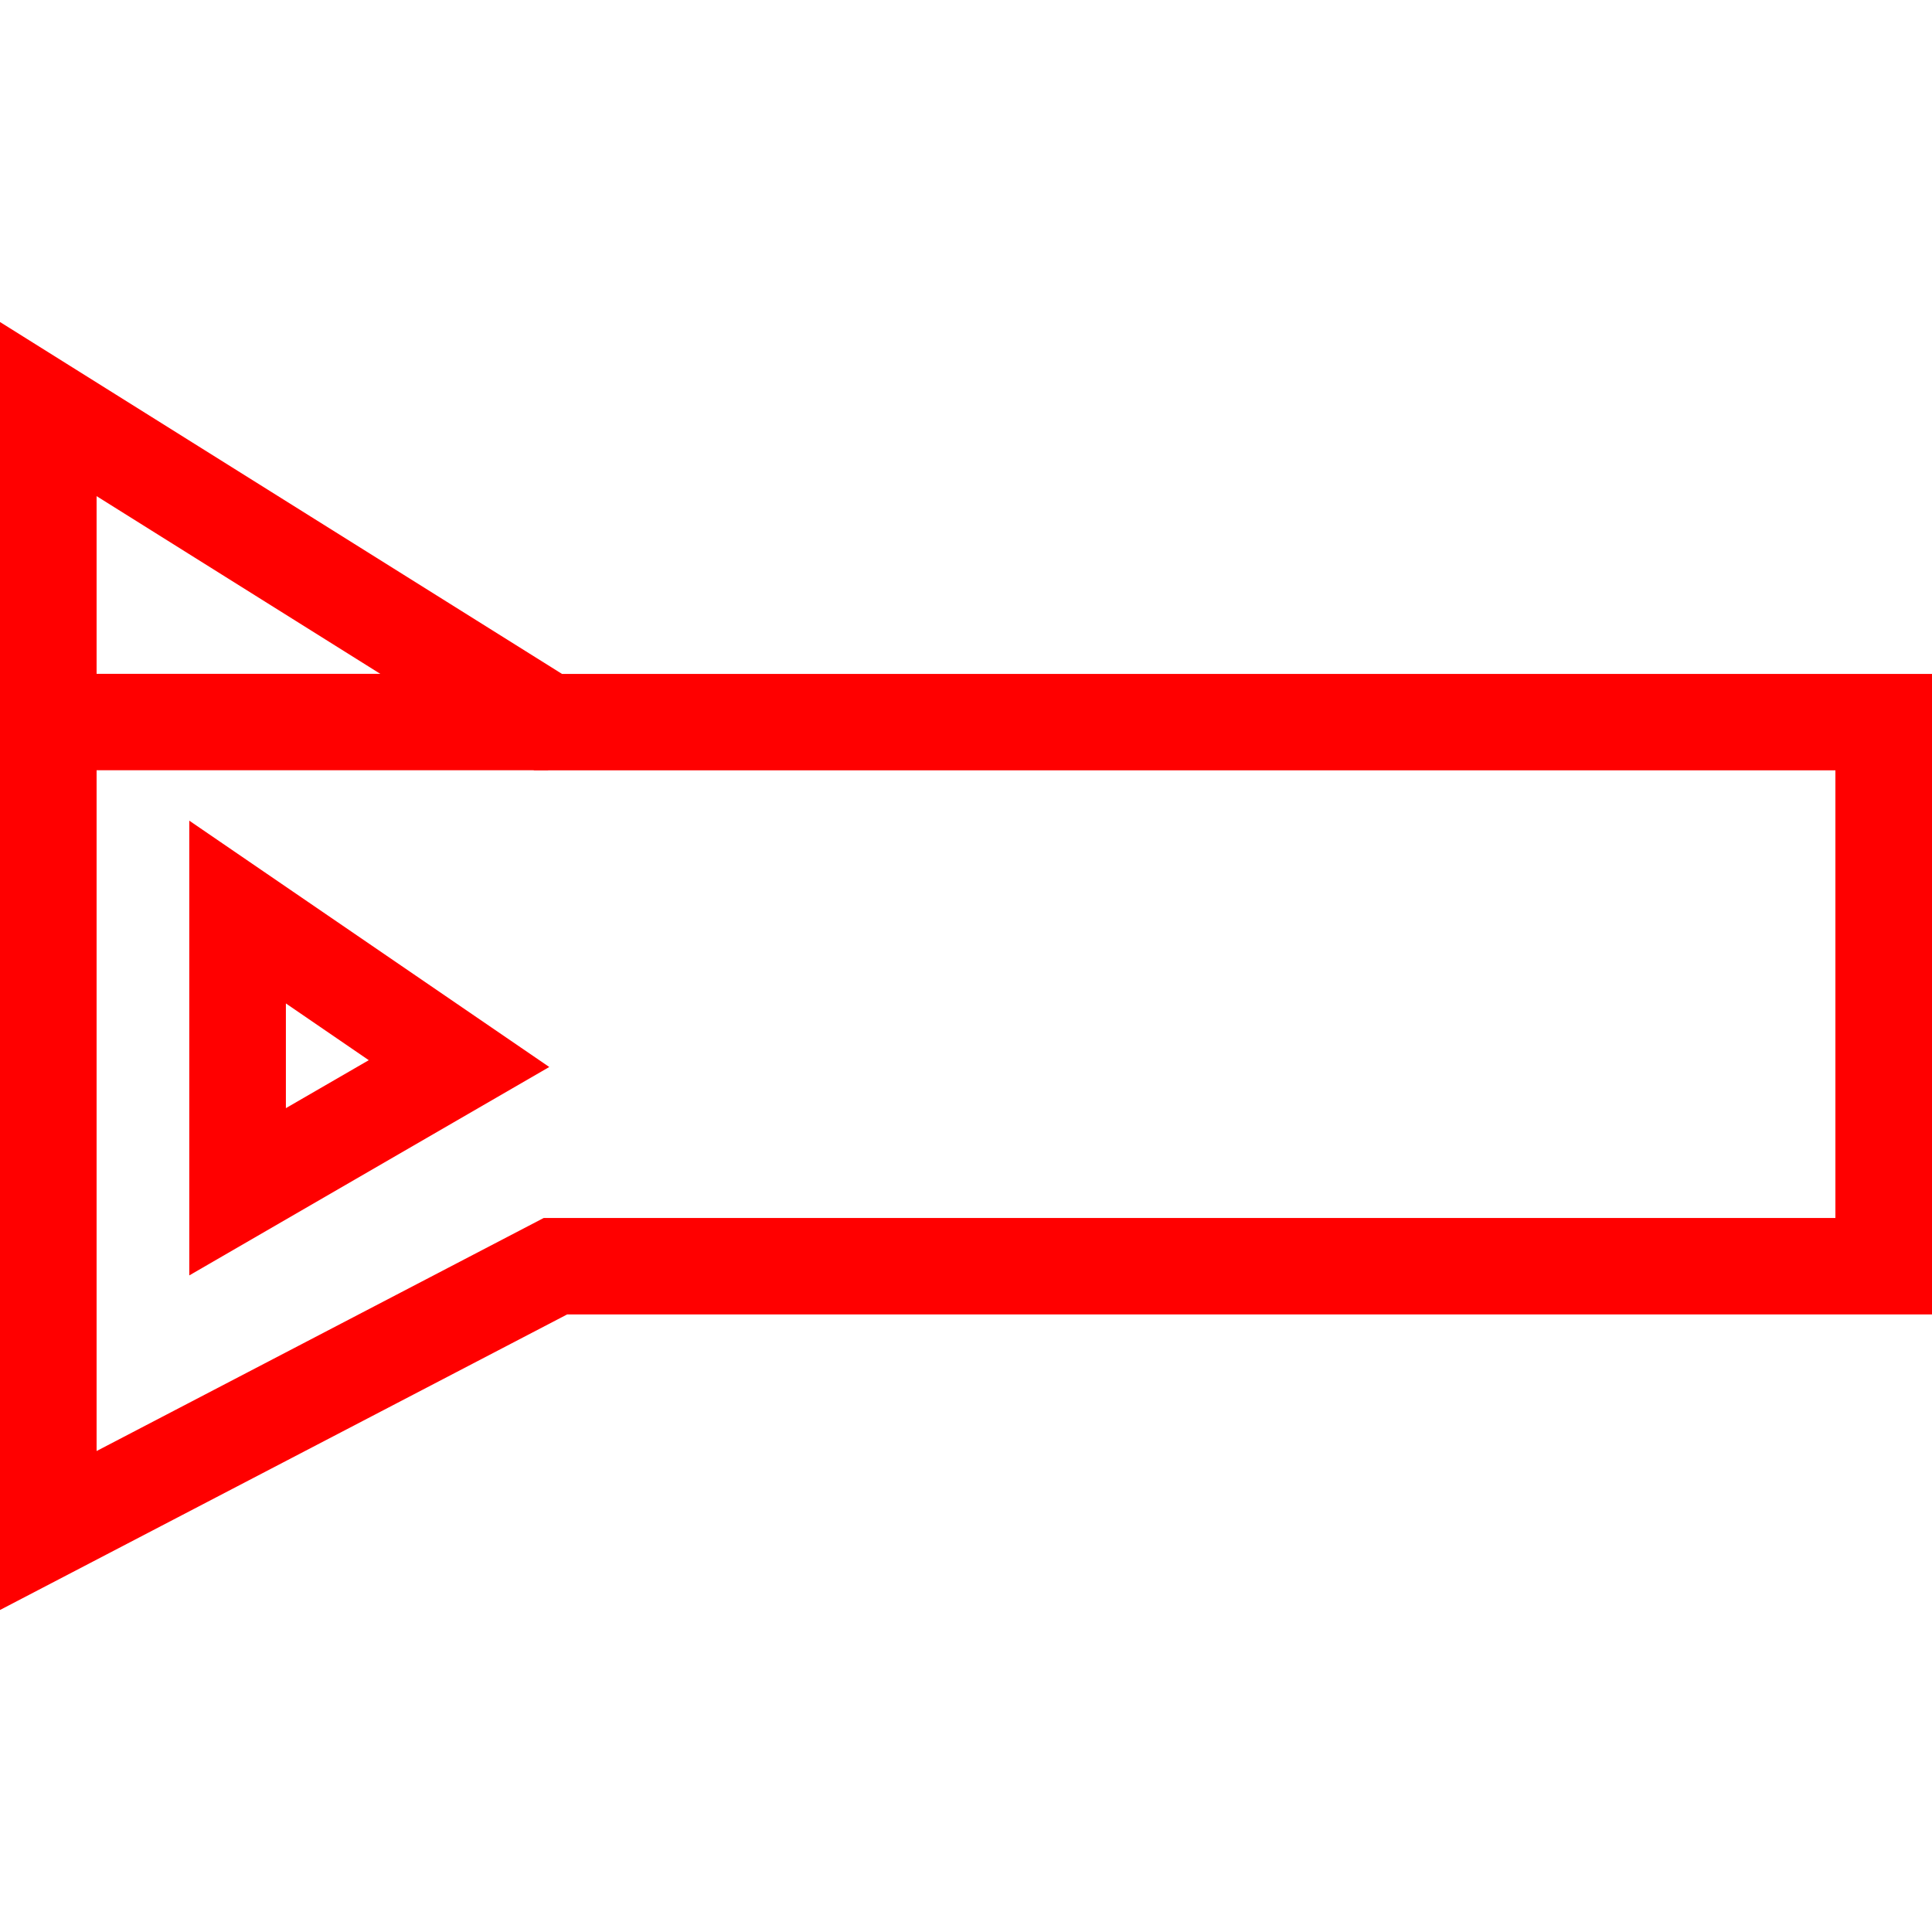
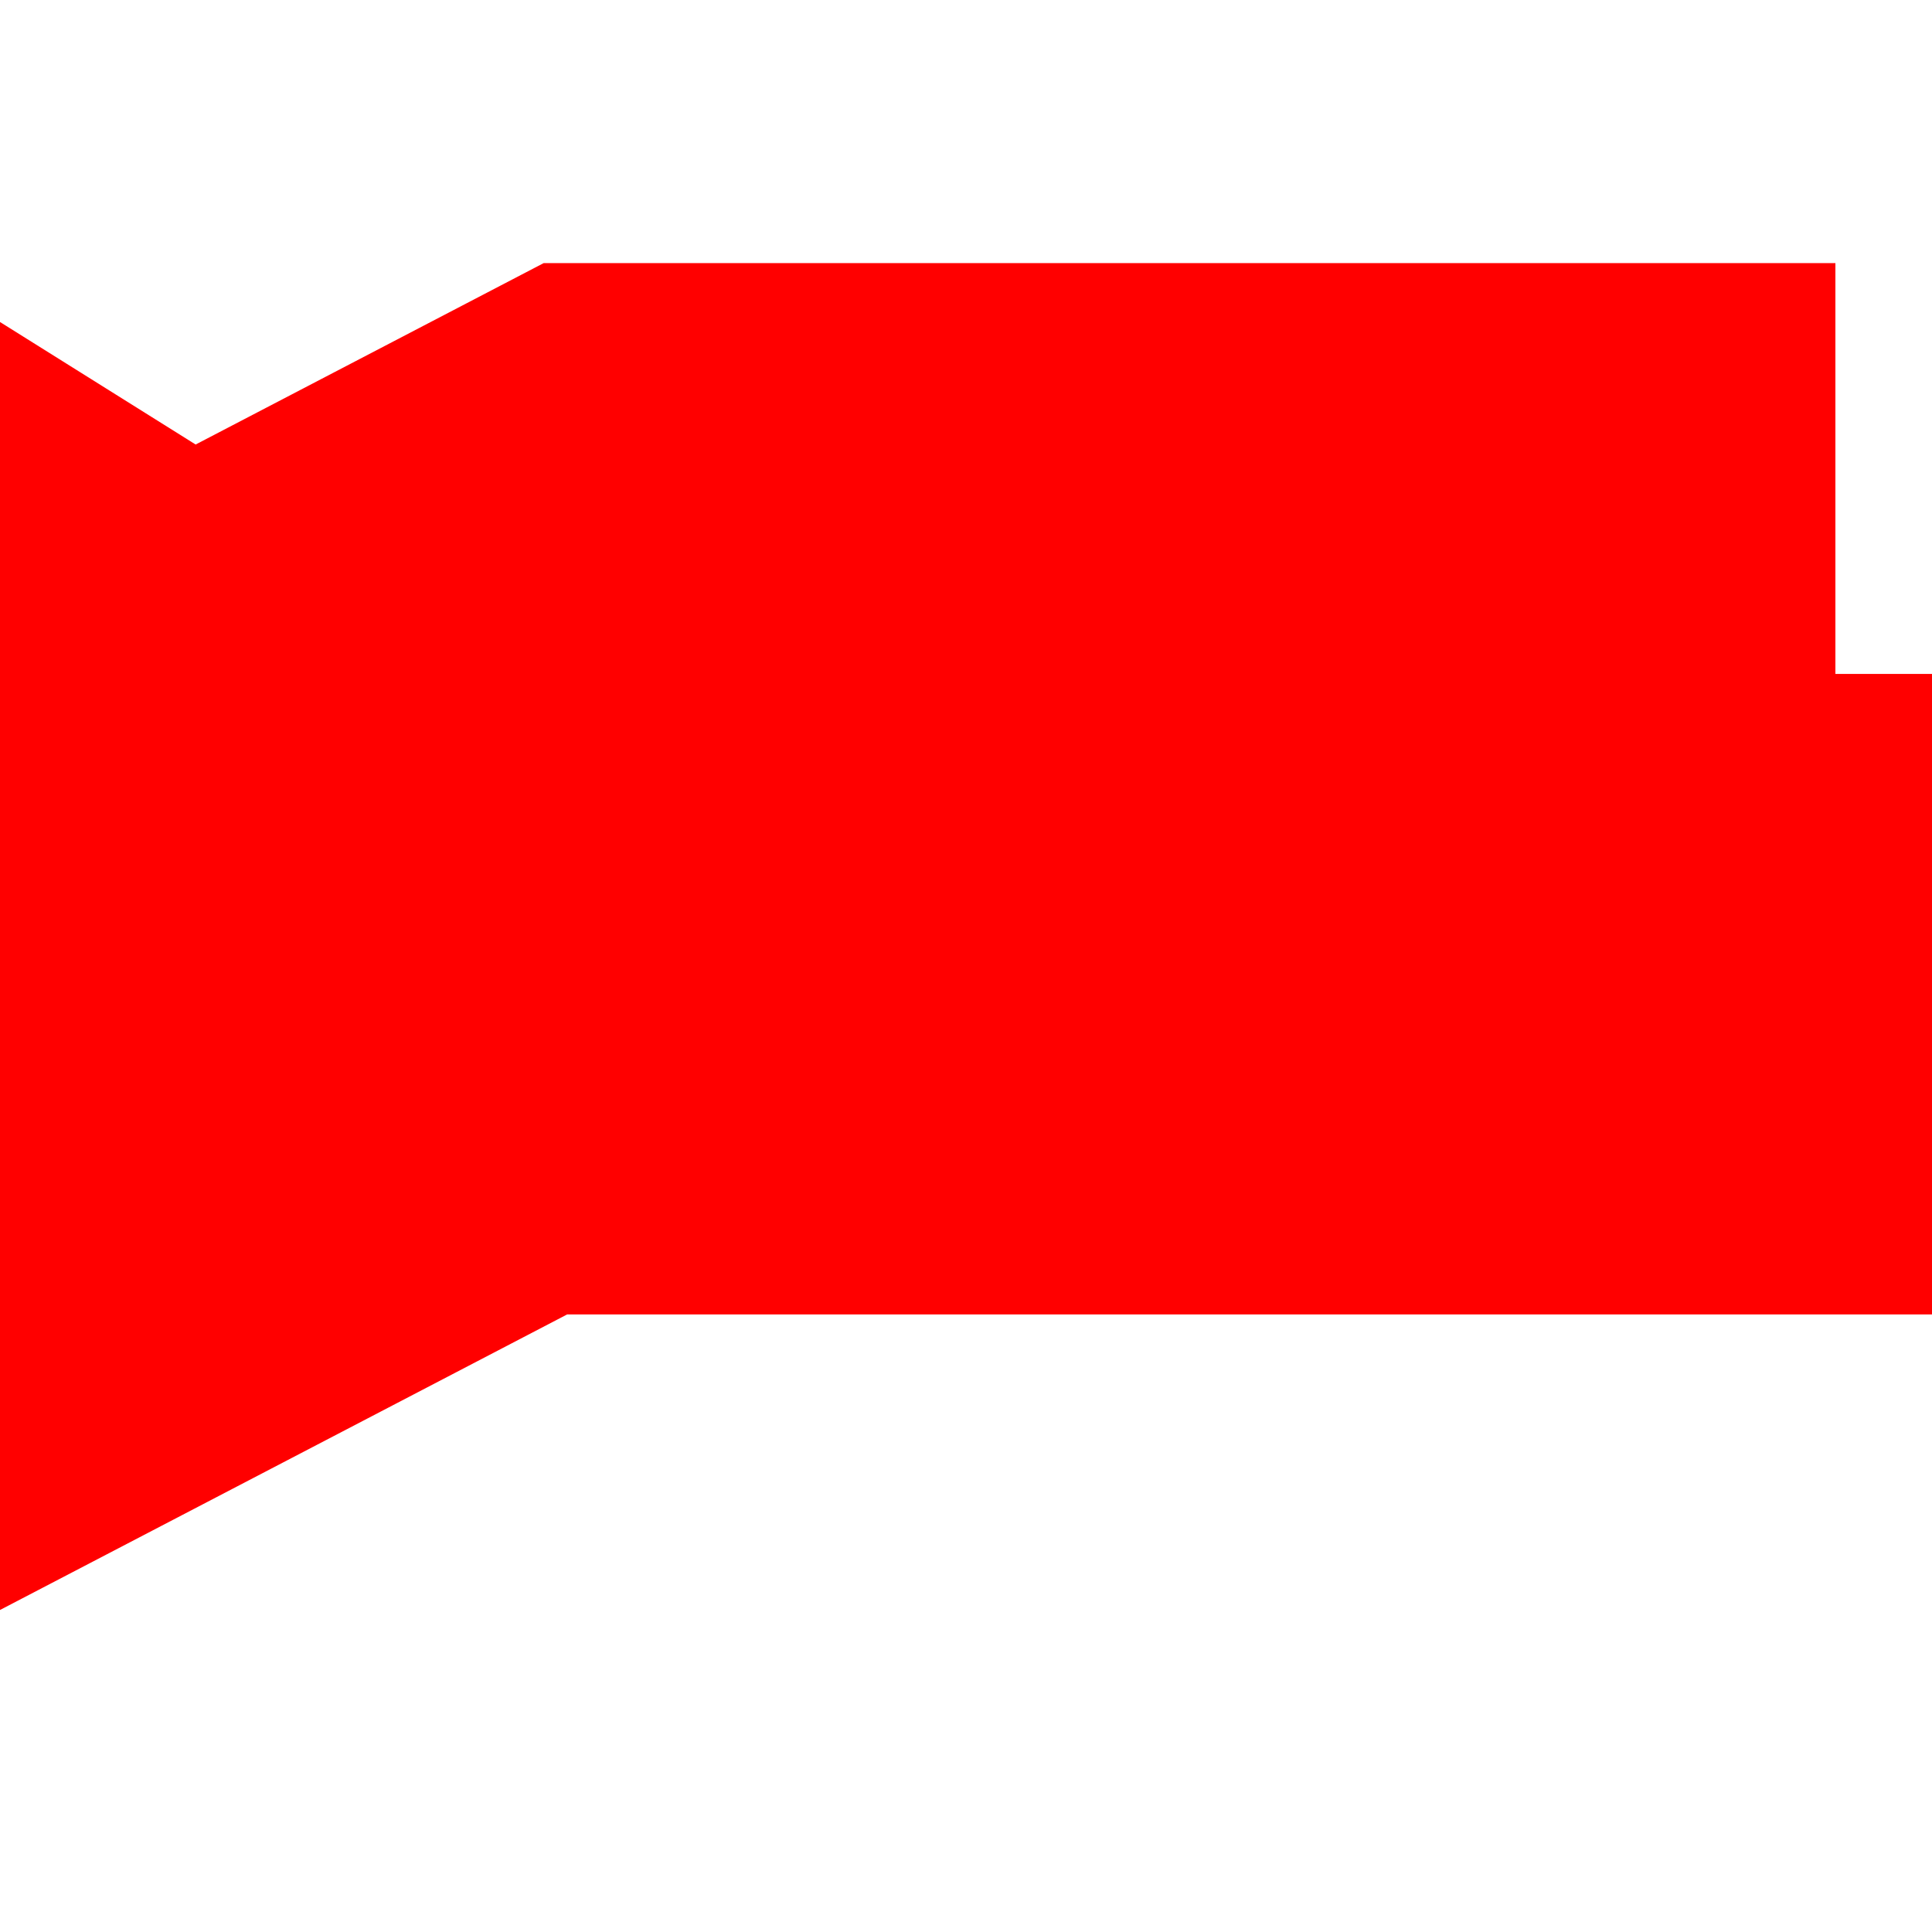
<svg xmlns="http://www.w3.org/2000/svg" id="图层_1" data-name="图层 1" viewBox="0 0 400 400">
  <defs>
    <style>.cls-1{fill:red;}</style>
  </defs>
-   <path class="cls-1" d="M0,333.33V66.67l116.36,72.86H400V272.14H117.42ZM20,102.72v197.7l92.57-48.25H380V159.49H110.63Z" />
-   <path class="cls-1" d="M39.19,264.06V169.91l74.53,51Zm20-56.31v21.68l17.16-9.93Z" />
-   <rect class="cls-1" x="9.98" y="139.51" width="103.51" height="19.96" />
+   <path class="cls-1" d="M0,333.33V66.67l116.36,72.86H400V272.14H117.42ZM20,102.72l92.57-48.25H380V159.49H110.63Z" />
</svg>